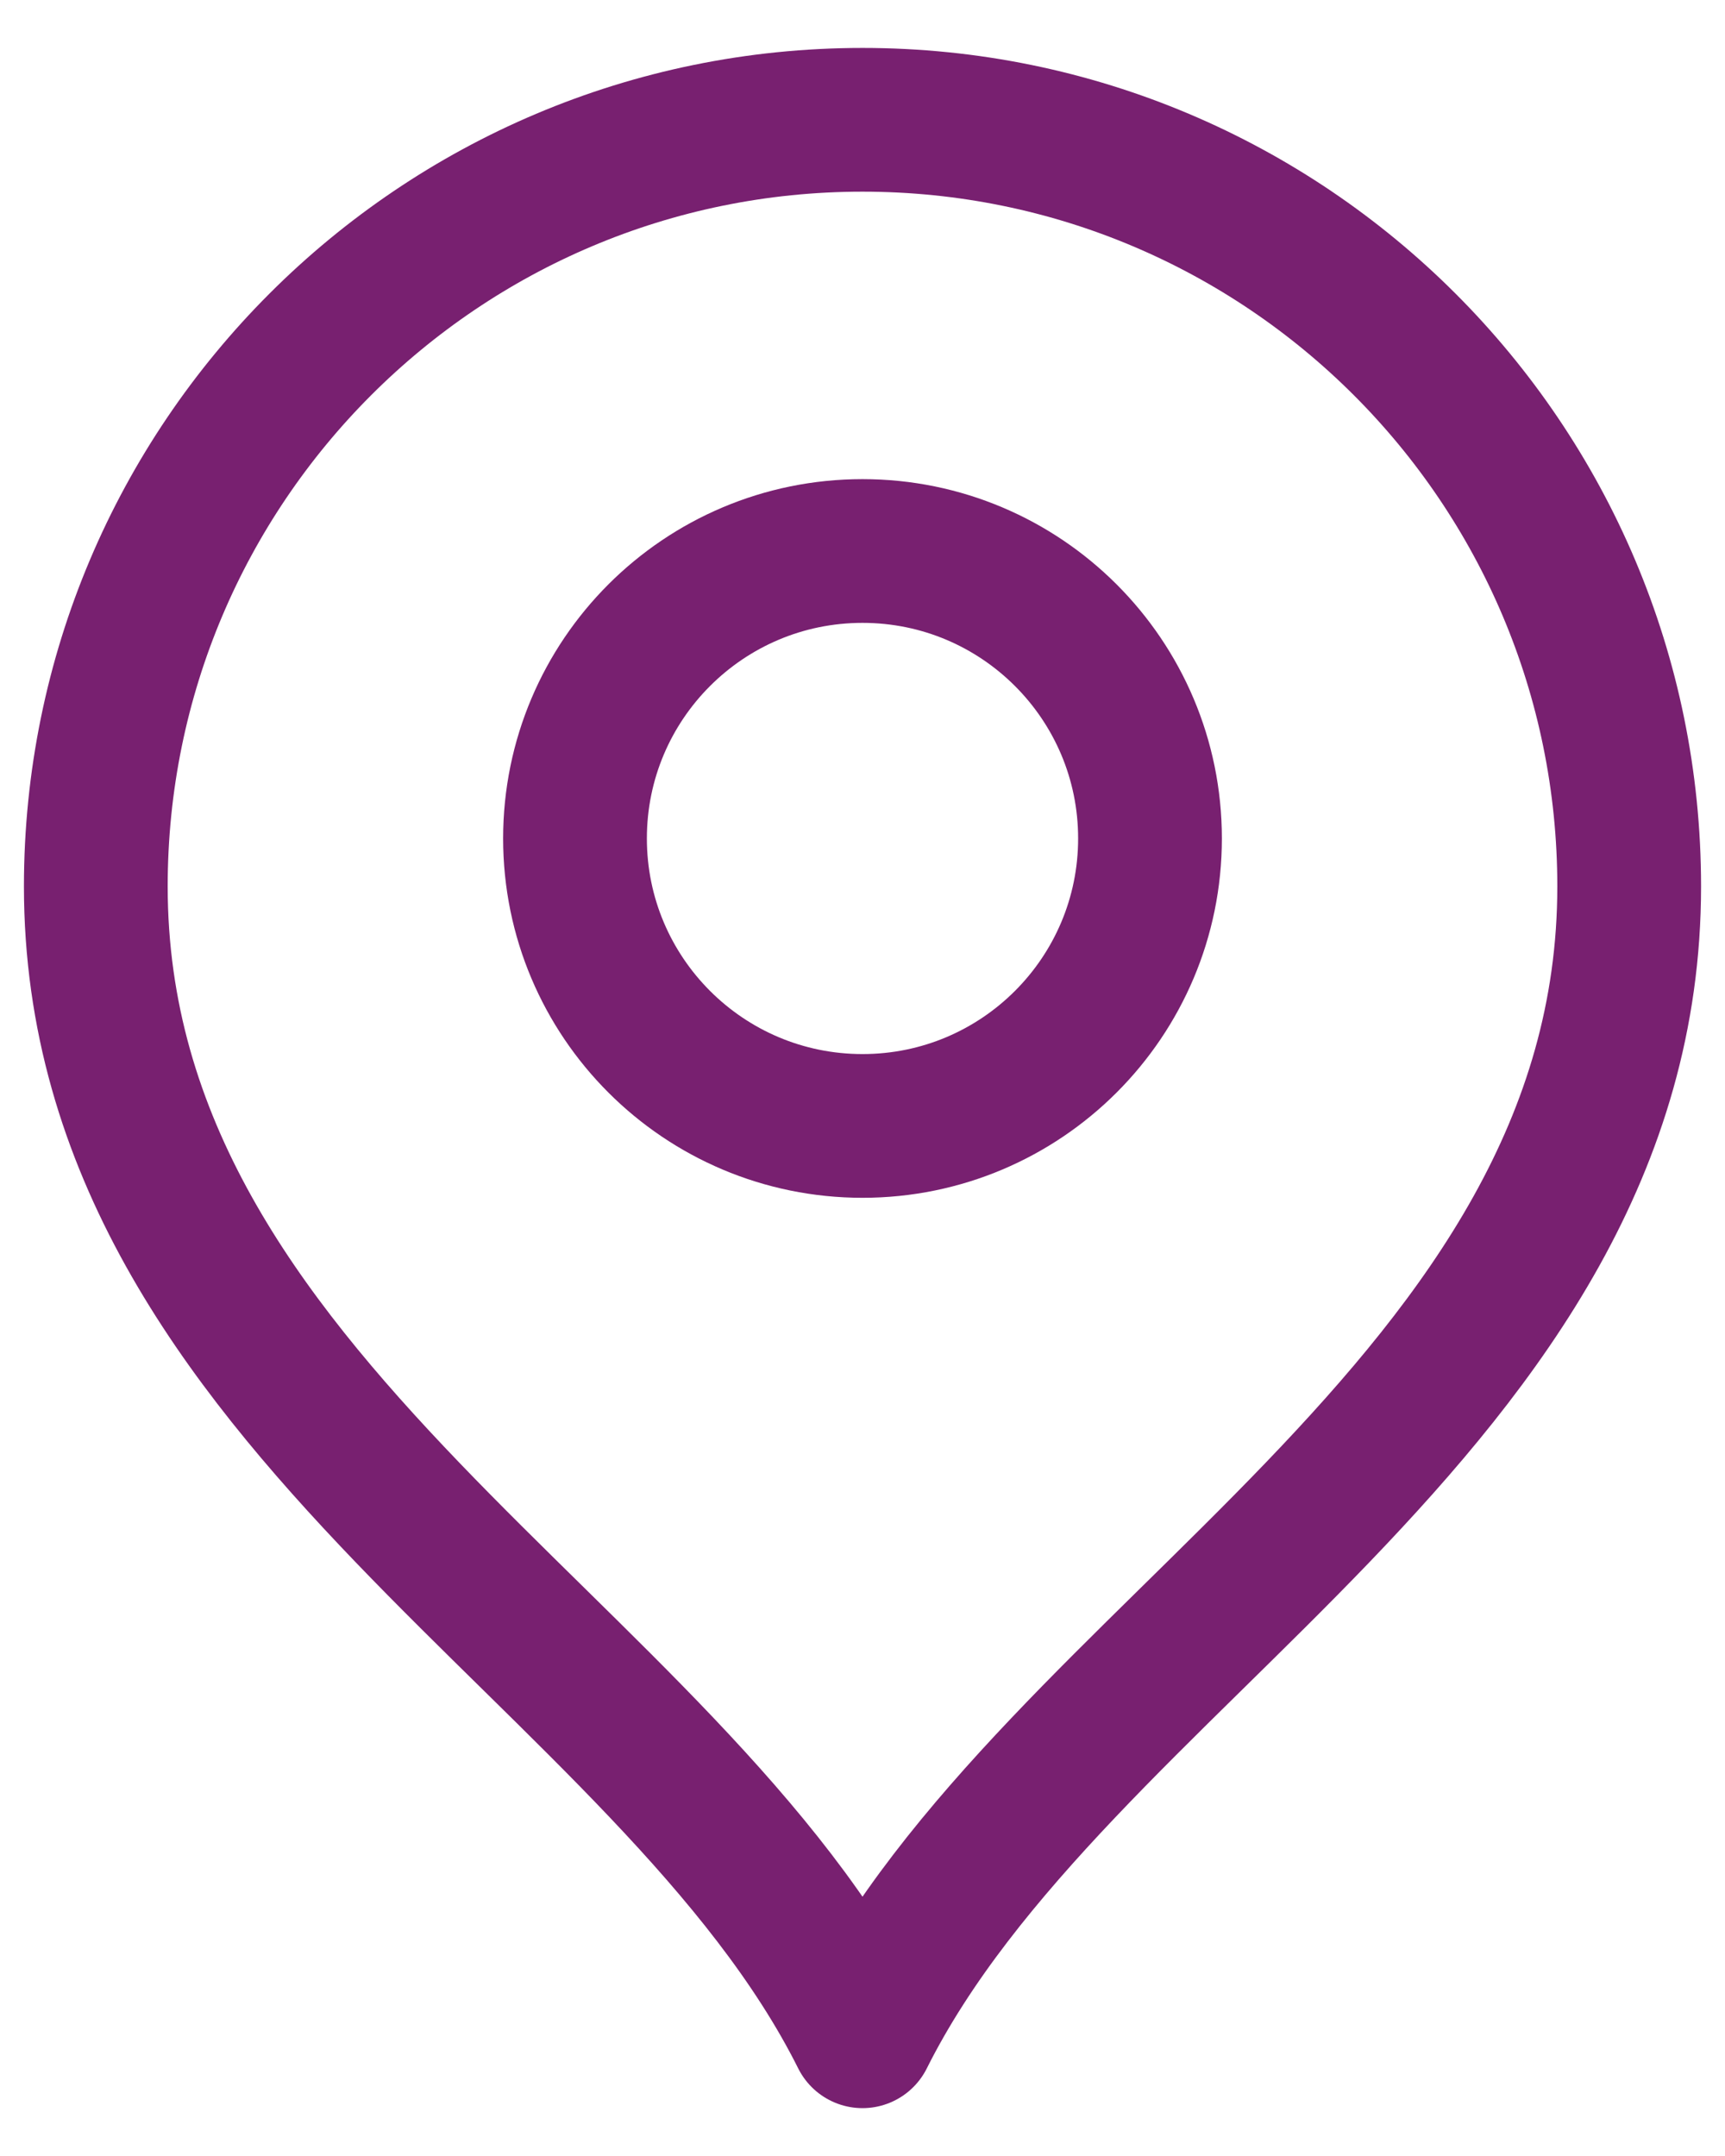
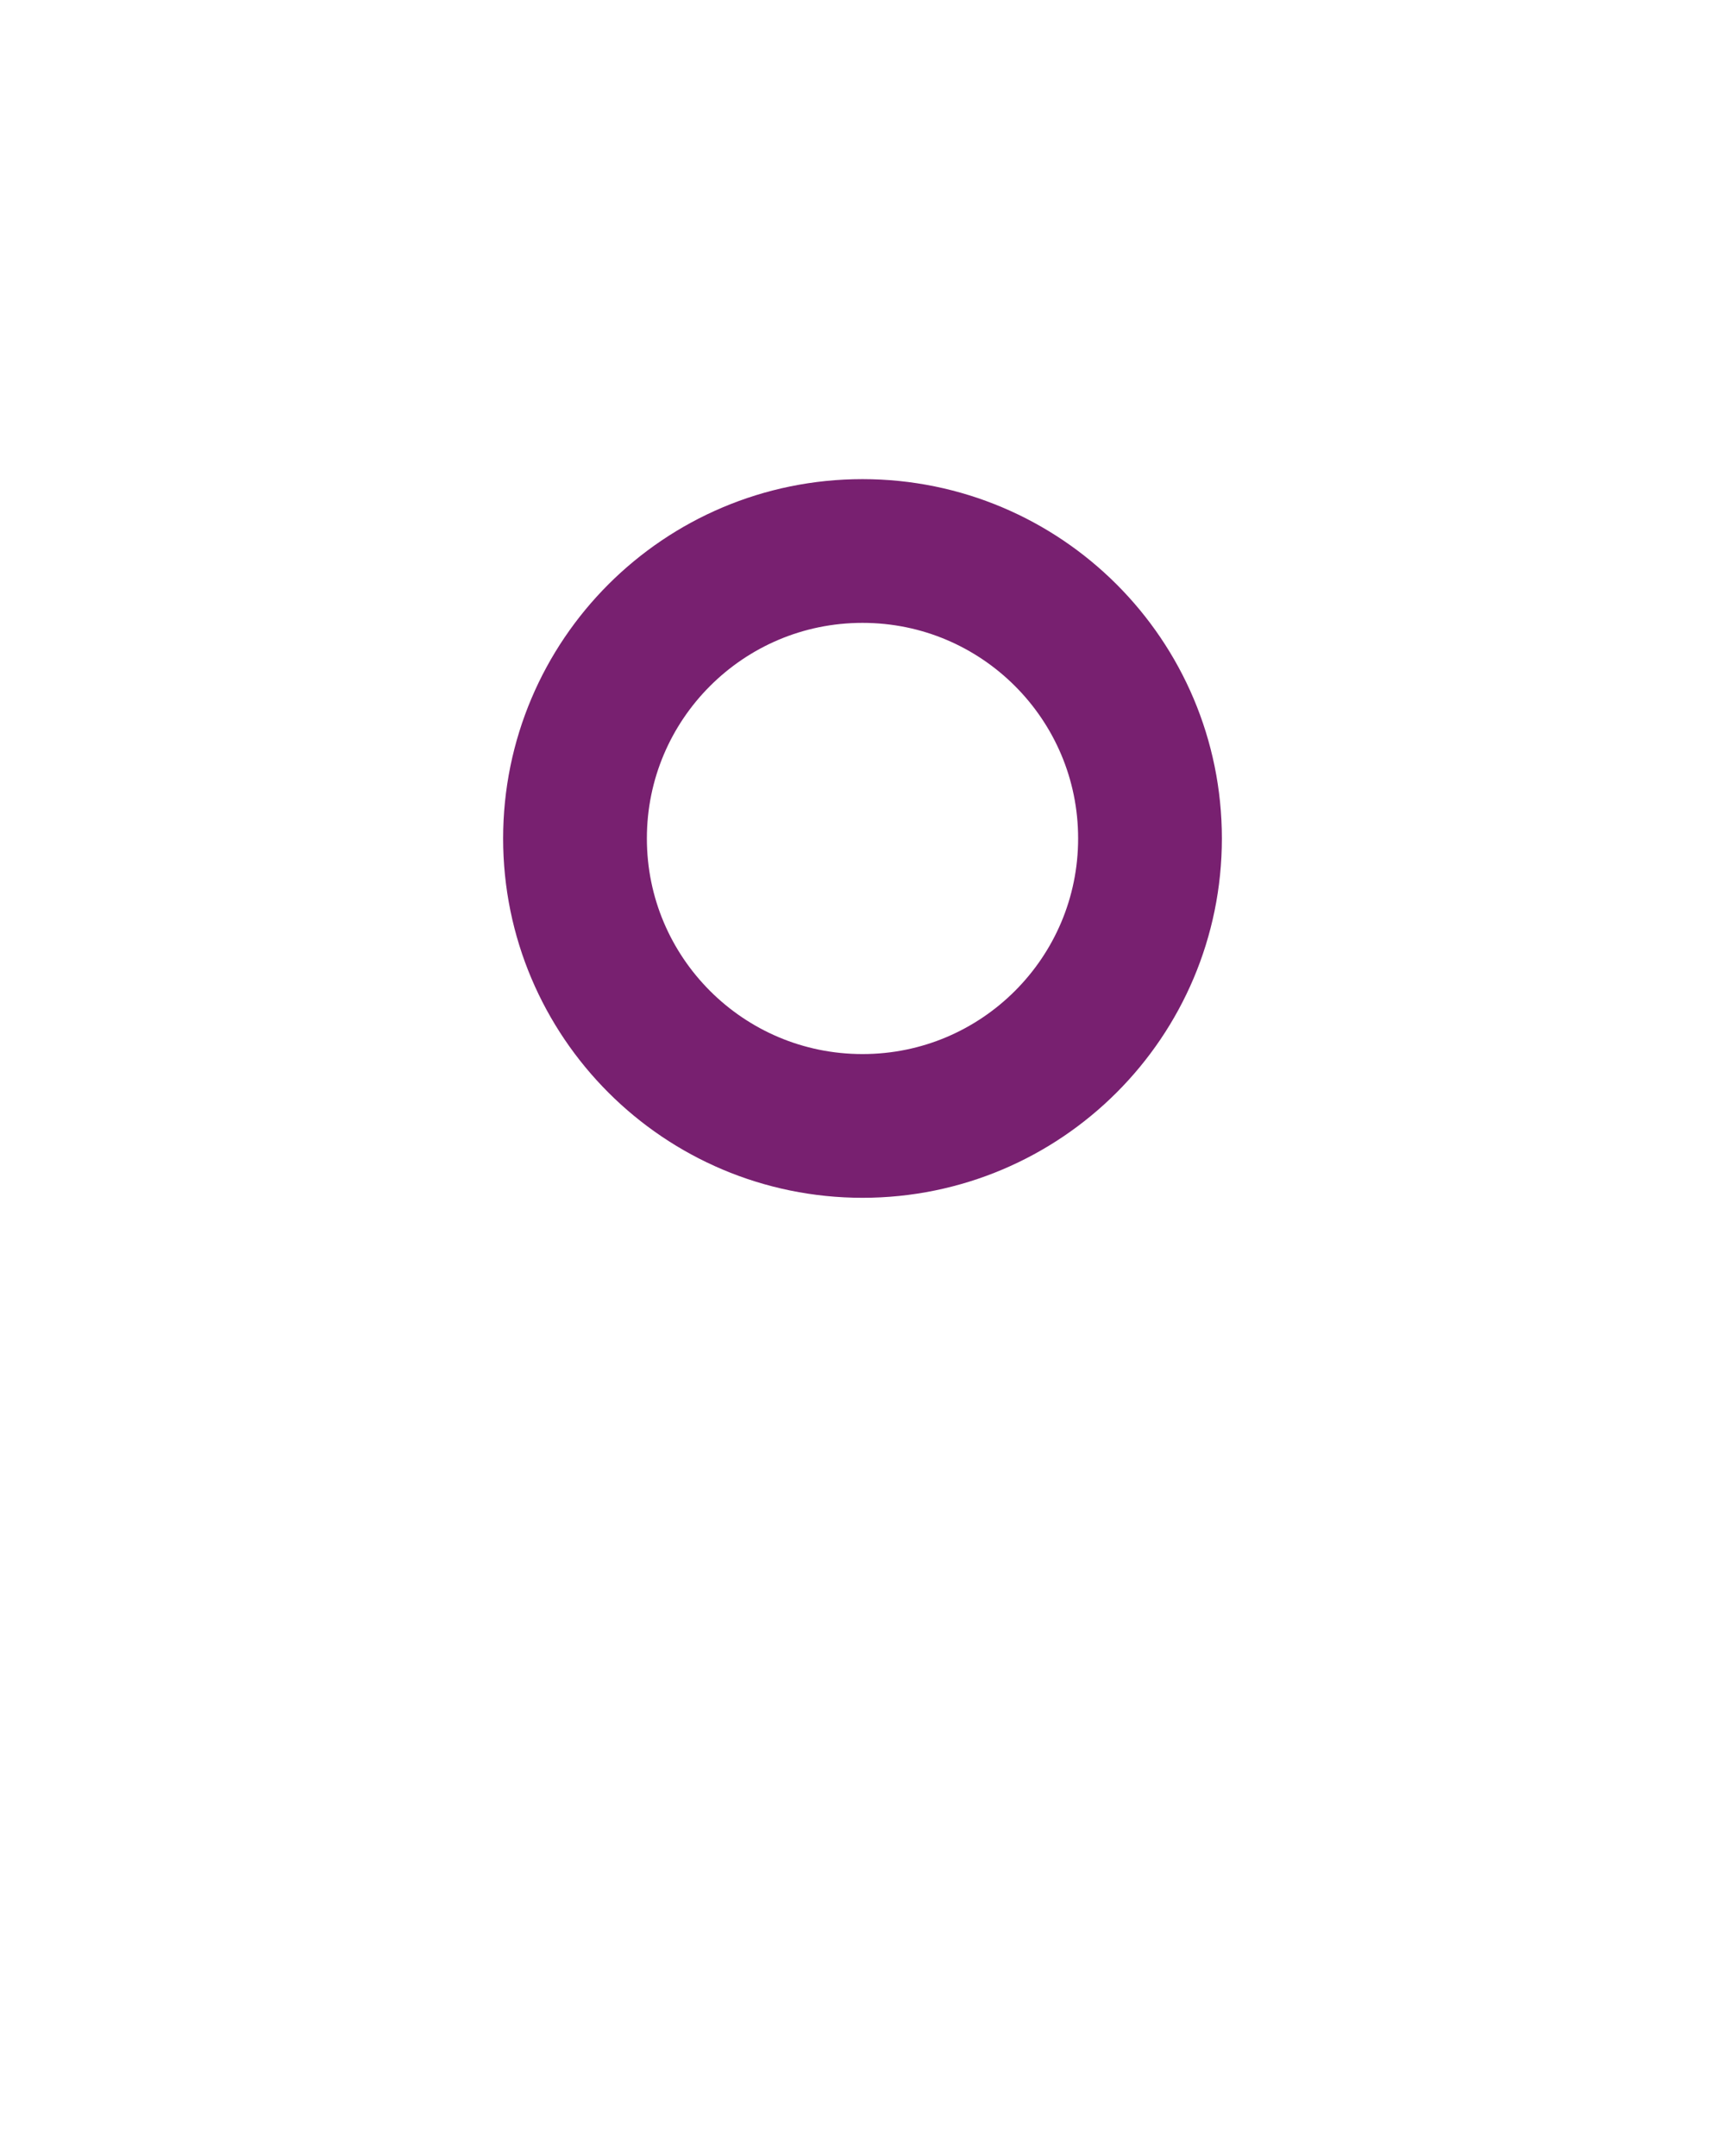
<svg xmlns="http://www.w3.org/2000/svg" width="24" height="30" viewBox="0 0 24 30" fill="none">
  <path d="M12 15.667C14.209 15.667 16 13.876 16 11.667C16 9.458 14.209 7.667 12 7.667C9.791 7.667 8 9.458 8 11.667C8 13.876 9.791 15.667 12 15.667Z" stroke="#782070" stroke-width="2" stroke-linecap="round" stroke-linejoin="round" />
-   <path d="M12 28.334C14.667 23 22.667 19.558 22.667 12.334C22.667 6.443 17.891 1.667 12 1.667C6.109 1.667 1.333 6.443 1.333 12.334C1.333 19.558 9.334 23 12 28.334Z" stroke="#782070" stroke-width="2" stroke-linecap="round" stroke-linejoin="round" />
</svg>